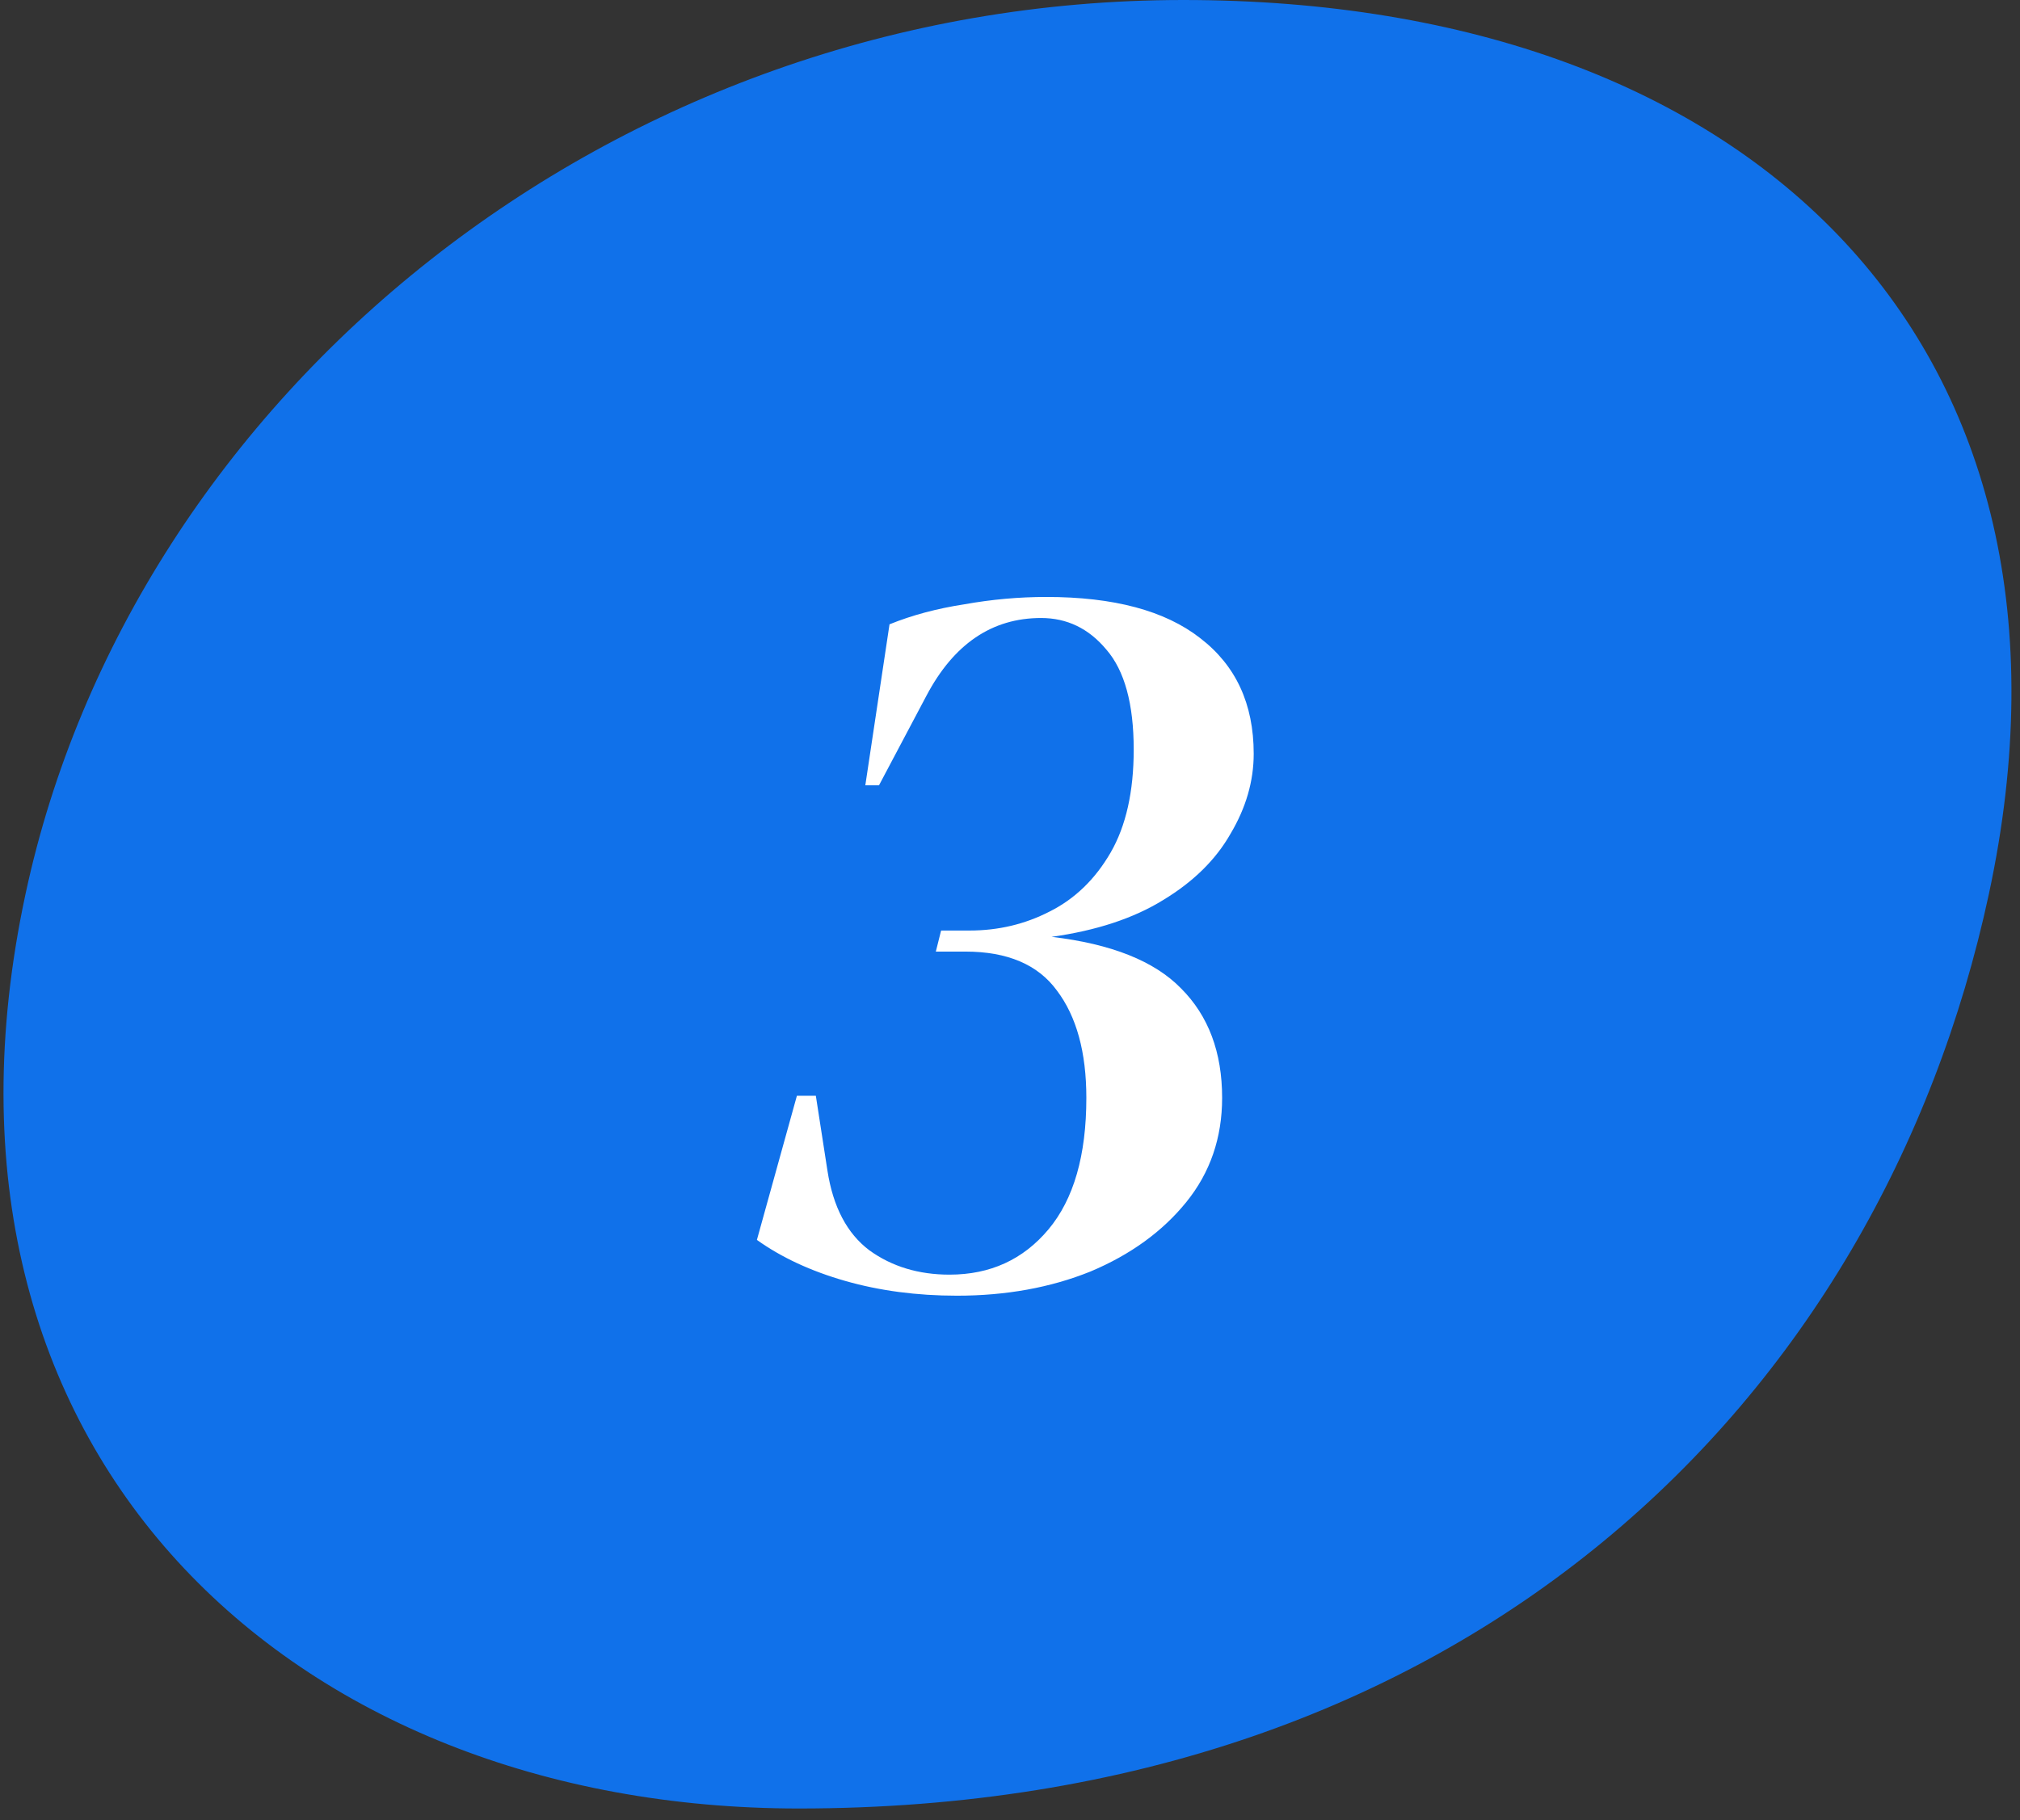
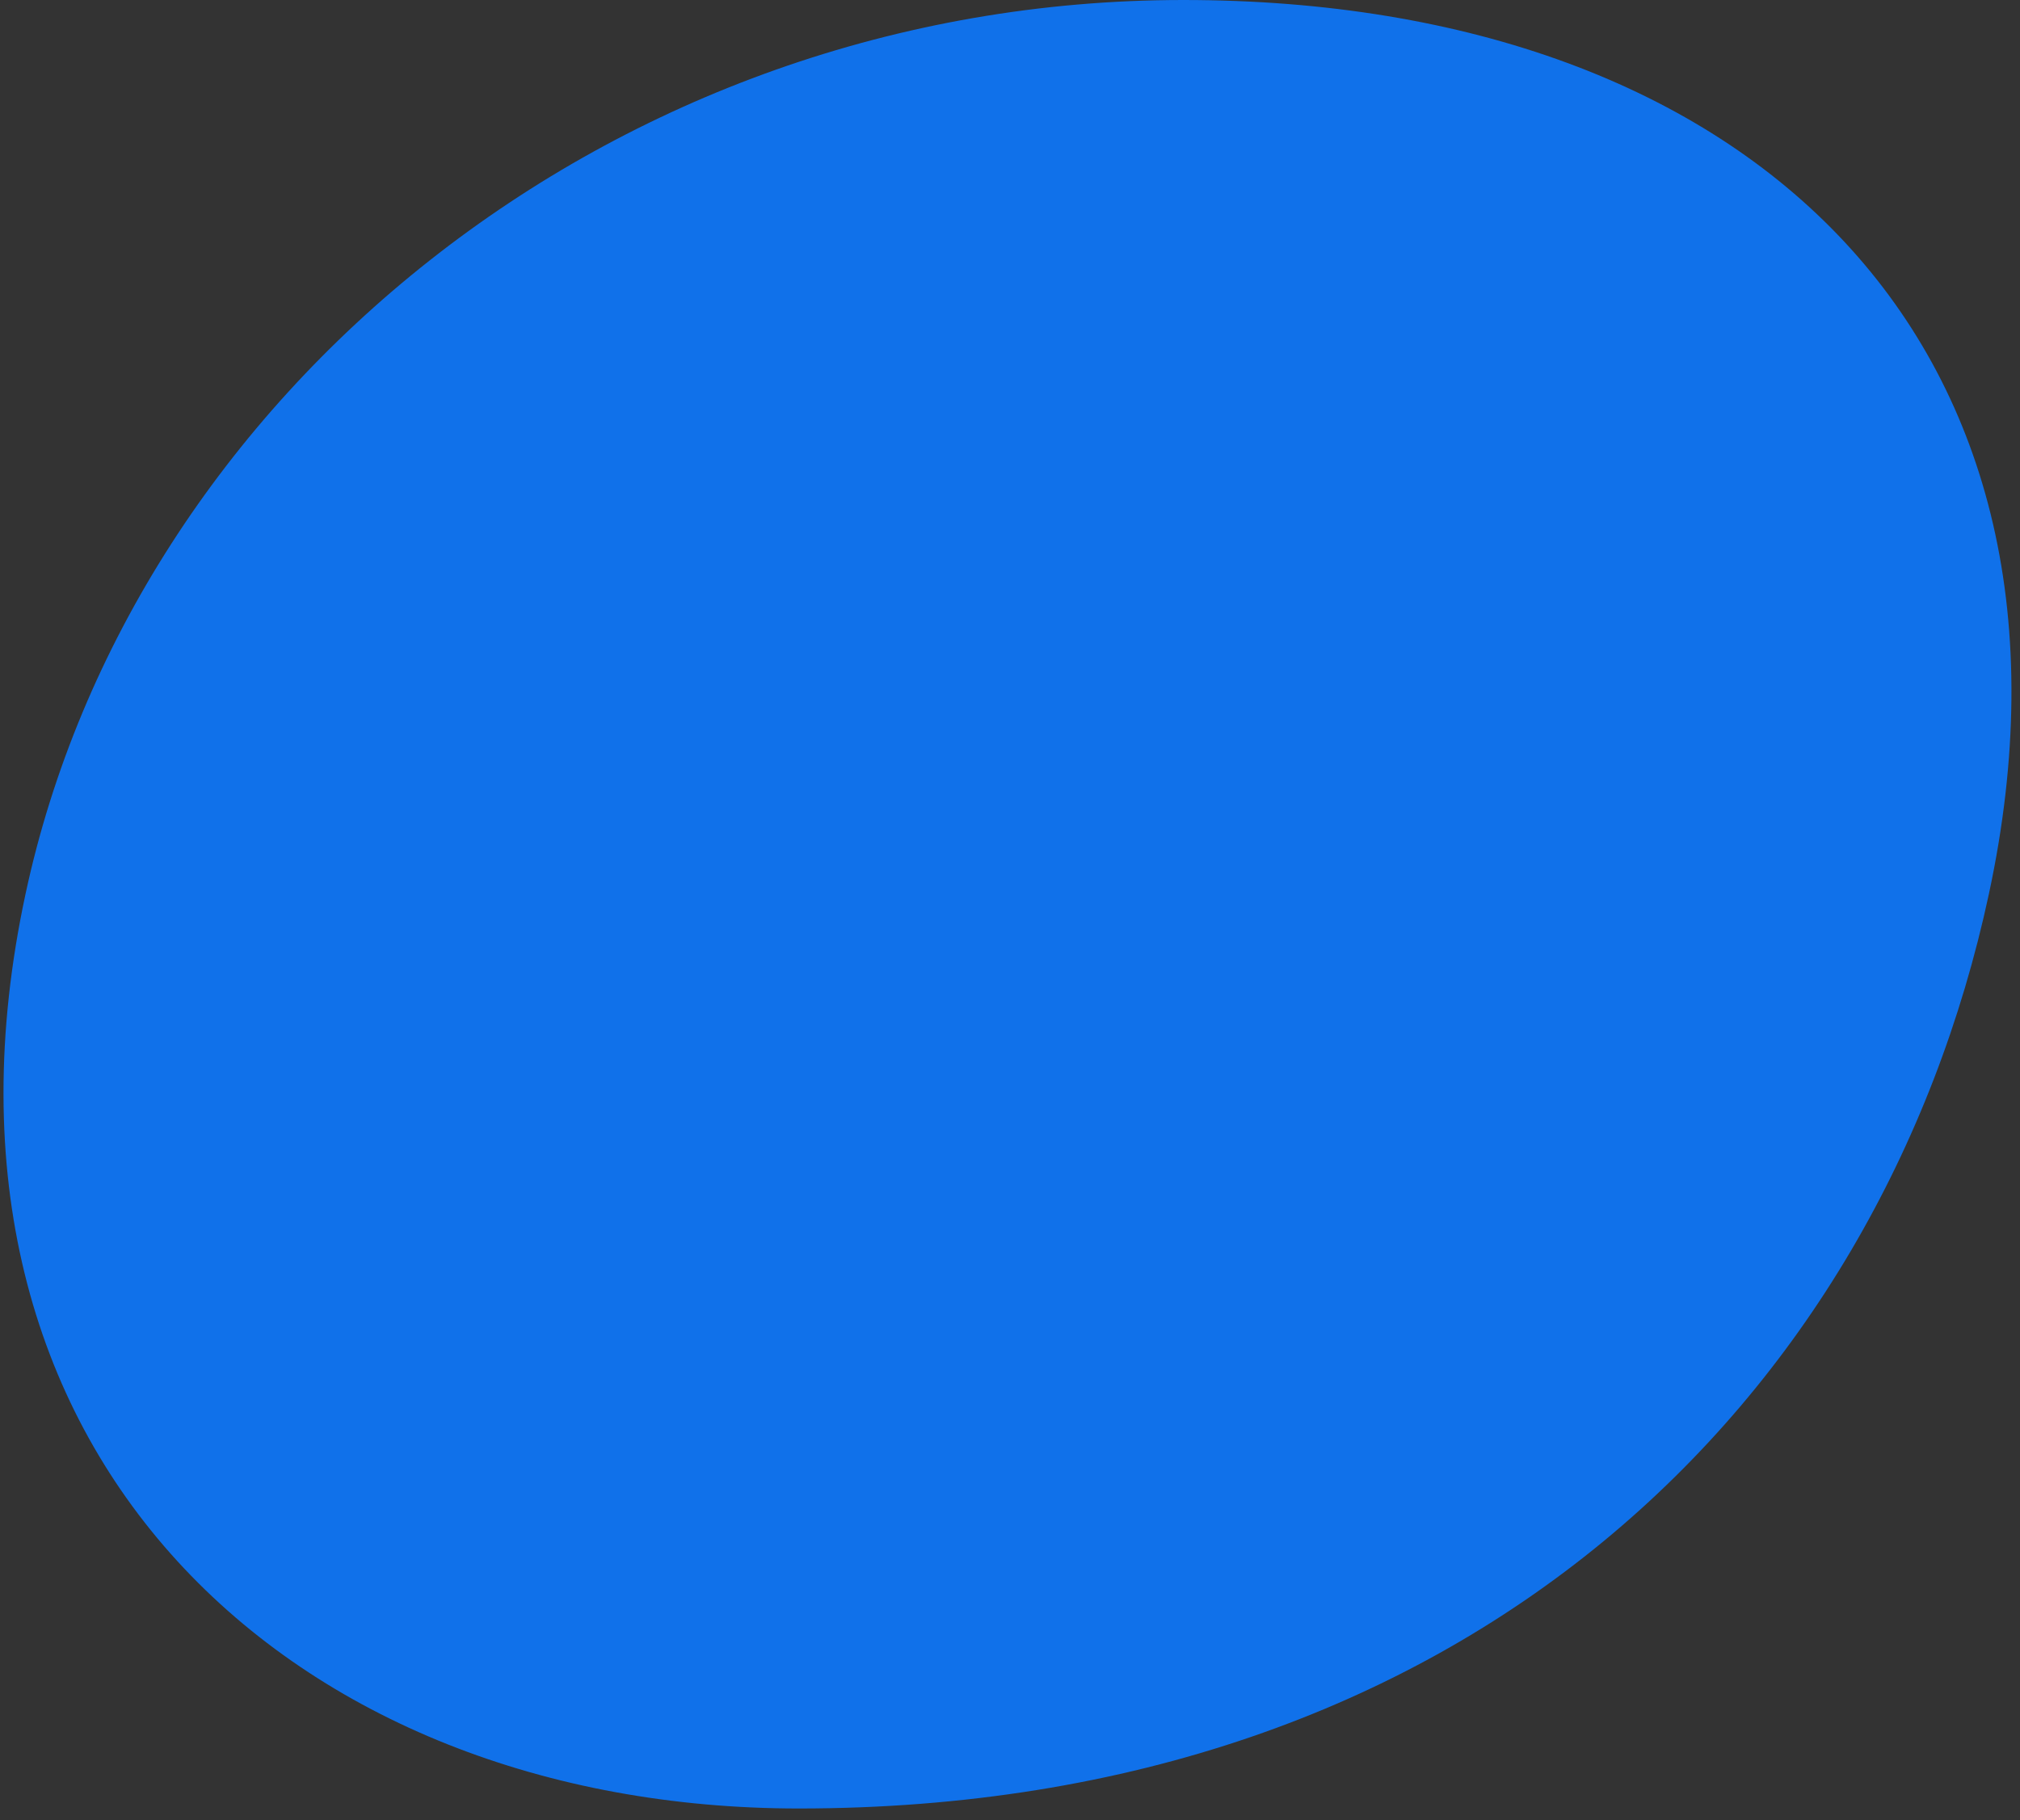
<svg xmlns="http://www.w3.org/2000/svg" width="152" height="137" viewBox="0 0 152 137" fill="none">
  <rect x="0" y="0" width="152" height="137" fill="#333333" stroke="none" />
  <path d="M1.923 67.276C9.951 29.843 45.952 0 89.037 0C132.123 0 158.478 26.182 149.661 67.276C141.46 105.491 110.31 136.116 60.102 136.116C22.041 136.116 -7.126 109.419 1.923 67.276Z" fill="#1071EA" />
-   <path d="M72.003 97.52C68.994 97.52 66.195 97.15 63.608 96.411C61.021 95.672 58.803 94.642 56.955 93.322L59.965 82.472H61.39L62.261 88.095C62.684 90.841 63.74 92.847 65.43 94.114C67.119 95.329 69.126 95.936 71.449 95.936C74.511 95.936 76.993 94.801 78.894 92.53C80.795 90.26 81.745 86.96 81.745 82.63C81.745 79.198 81.006 76.505 79.528 74.551C78.102 72.598 75.805 71.621 72.637 71.621H70.419L70.815 70.037H72.954C75.119 70.037 77.125 69.562 78.973 68.611C80.874 67.661 82.405 66.182 83.567 64.176C84.728 62.169 85.309 59.582 85.309 56.414C85.309 52.982 84.623 50.474 83.25 48.89C81.93 47.306 80.293 46.514 78.339 46.514C74.643 46.514 71.766 48.468 69.706 52.375L66.142 59.107H65.113L66.934 46.989C68.624 46.303 70.499 45.801 72.558 45.484C74.617 45.115 76.676 44.93 78.735 44.93C83.804 44.93 87.659 45.96 90.299 48.019C92.992 50.078 94.338 52.982 94.338 56.731C94.338 58.79 93.757 60.797 92.596 62.75C91.487 64.704 89.797 66.367 87.527 67.74C85.309 69.113 82.511 70.037 79.132 70.512C83.62 71.04 86.867 72.334 88.873 74.393C90.933 76.452 91.962 79.198 91.962 82.63C91.962 85.64 91.064 88.253 89.269 90.471C87.474 92.689 85.072 94.431 82.062 95.698C79.052 96.913 75.699 97.52 72.003 97.52Z" fill="white" />
</svg>